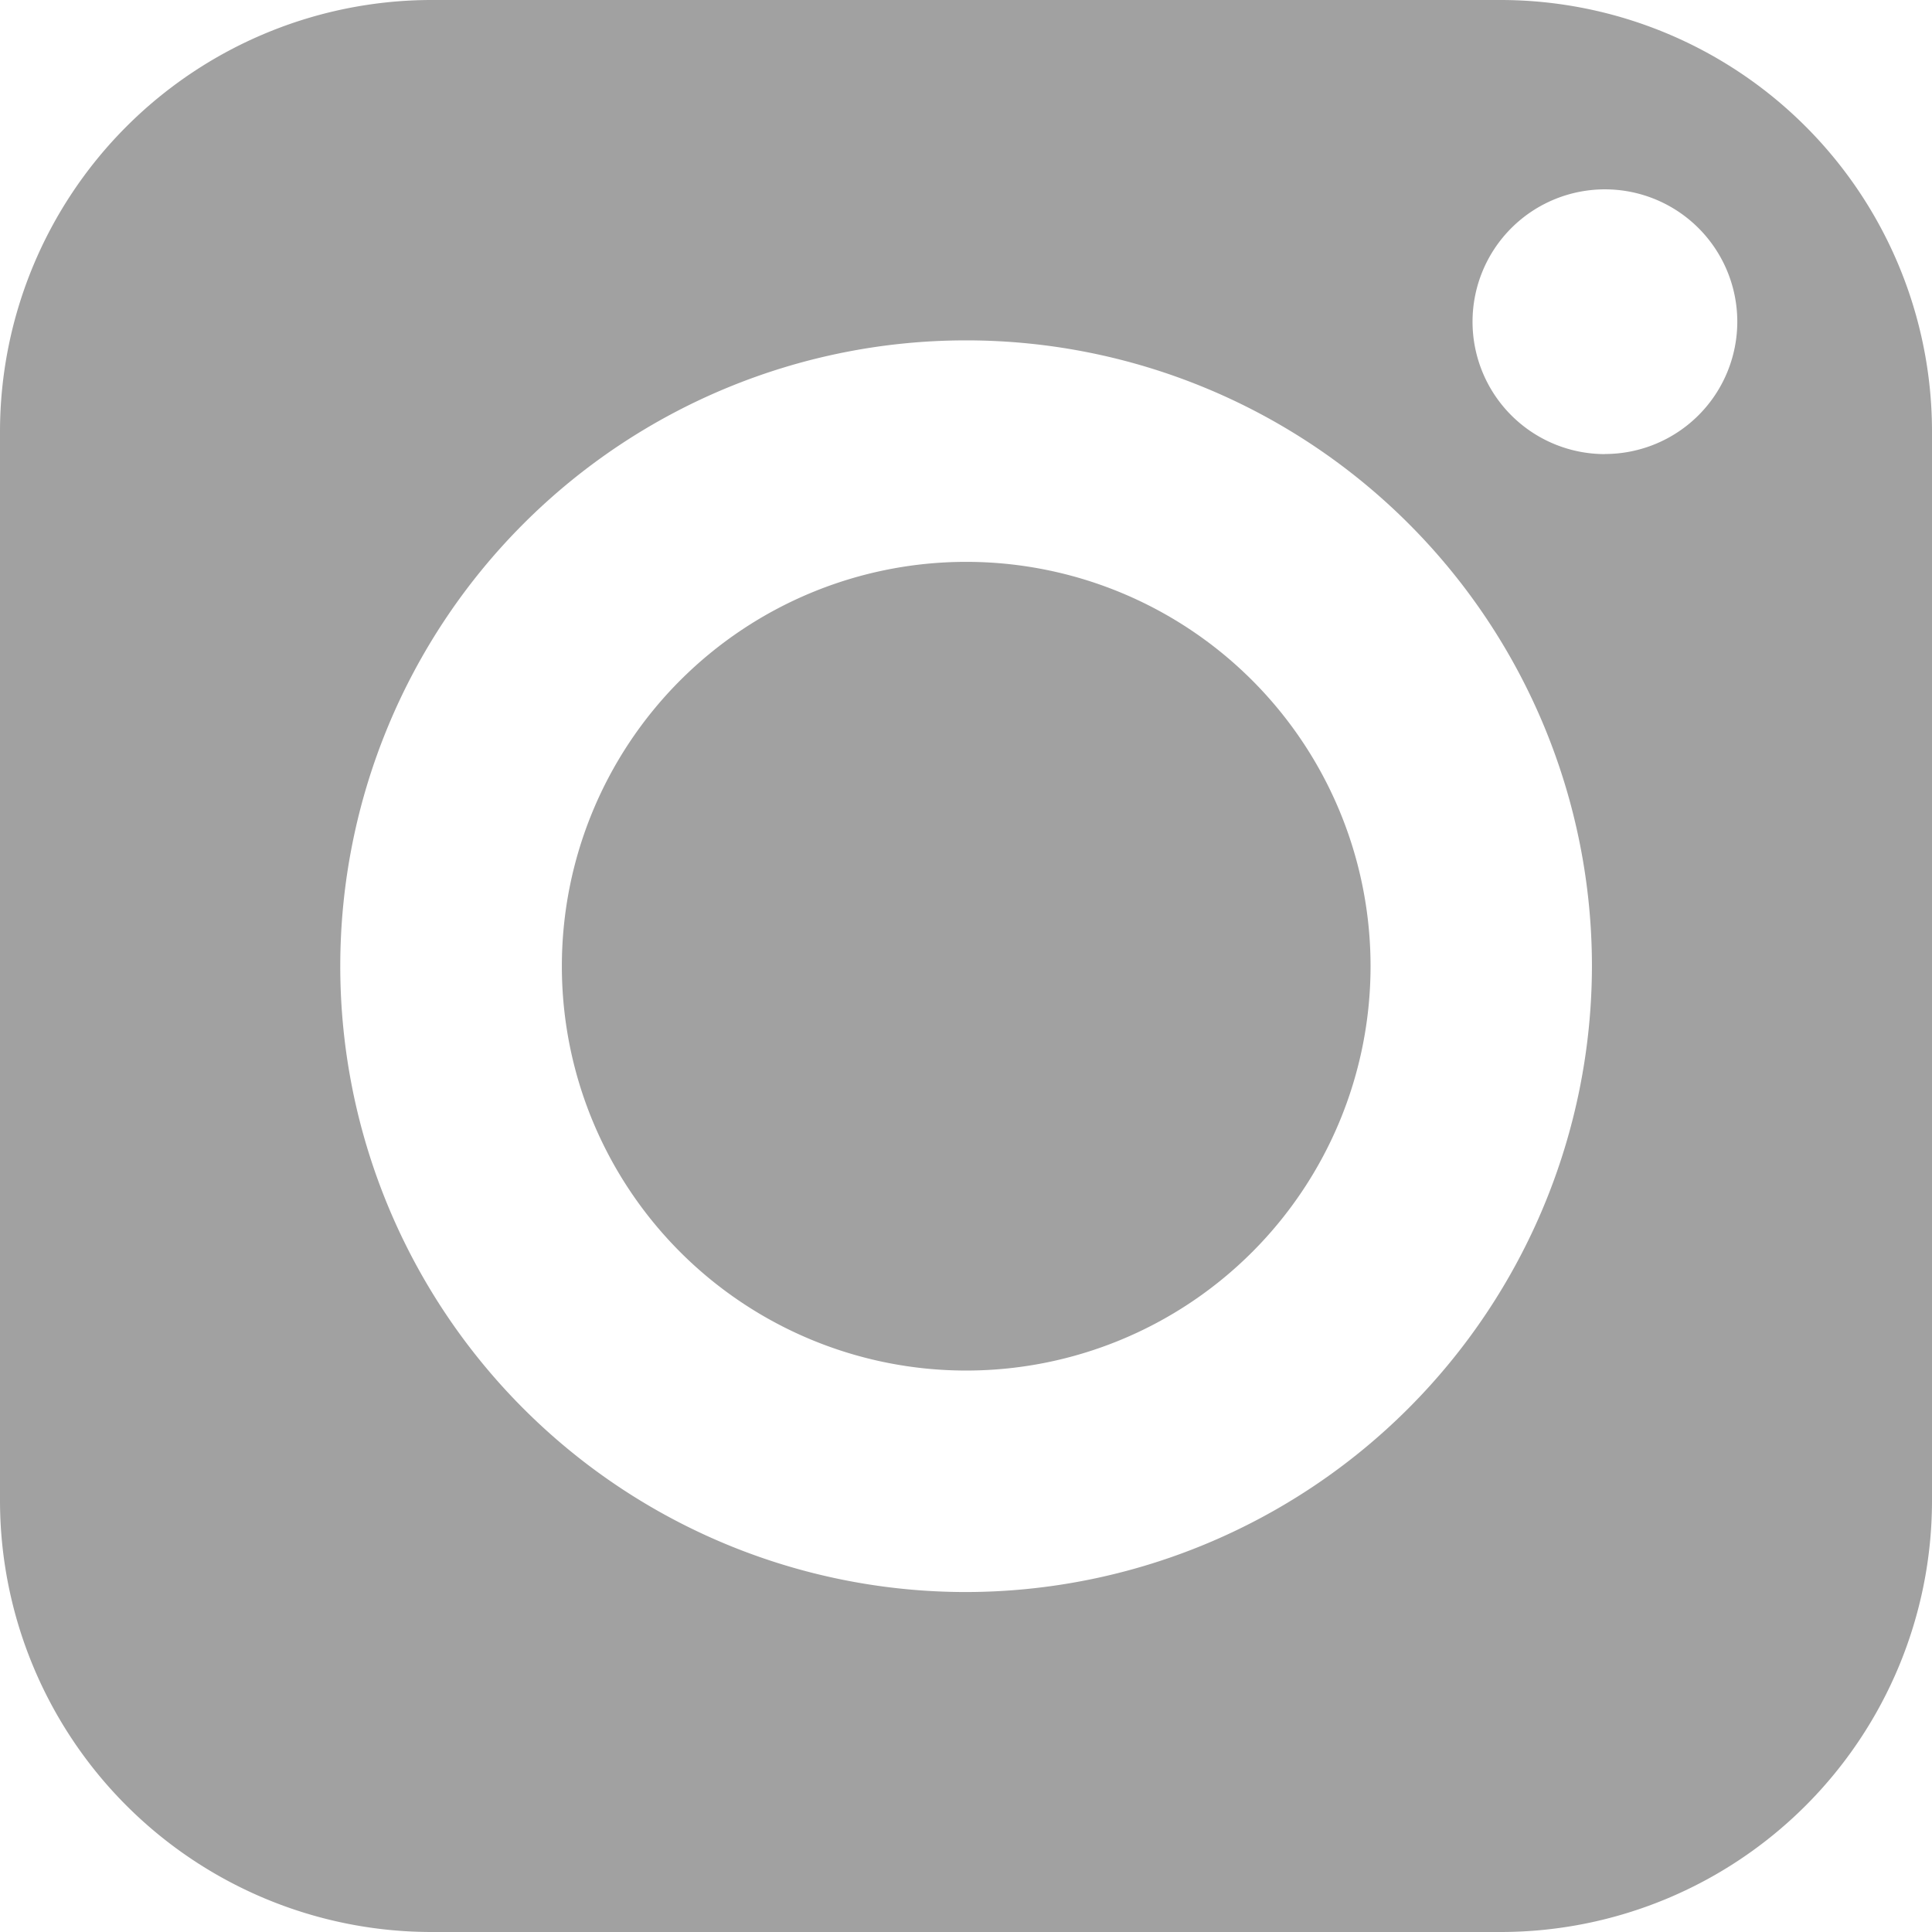
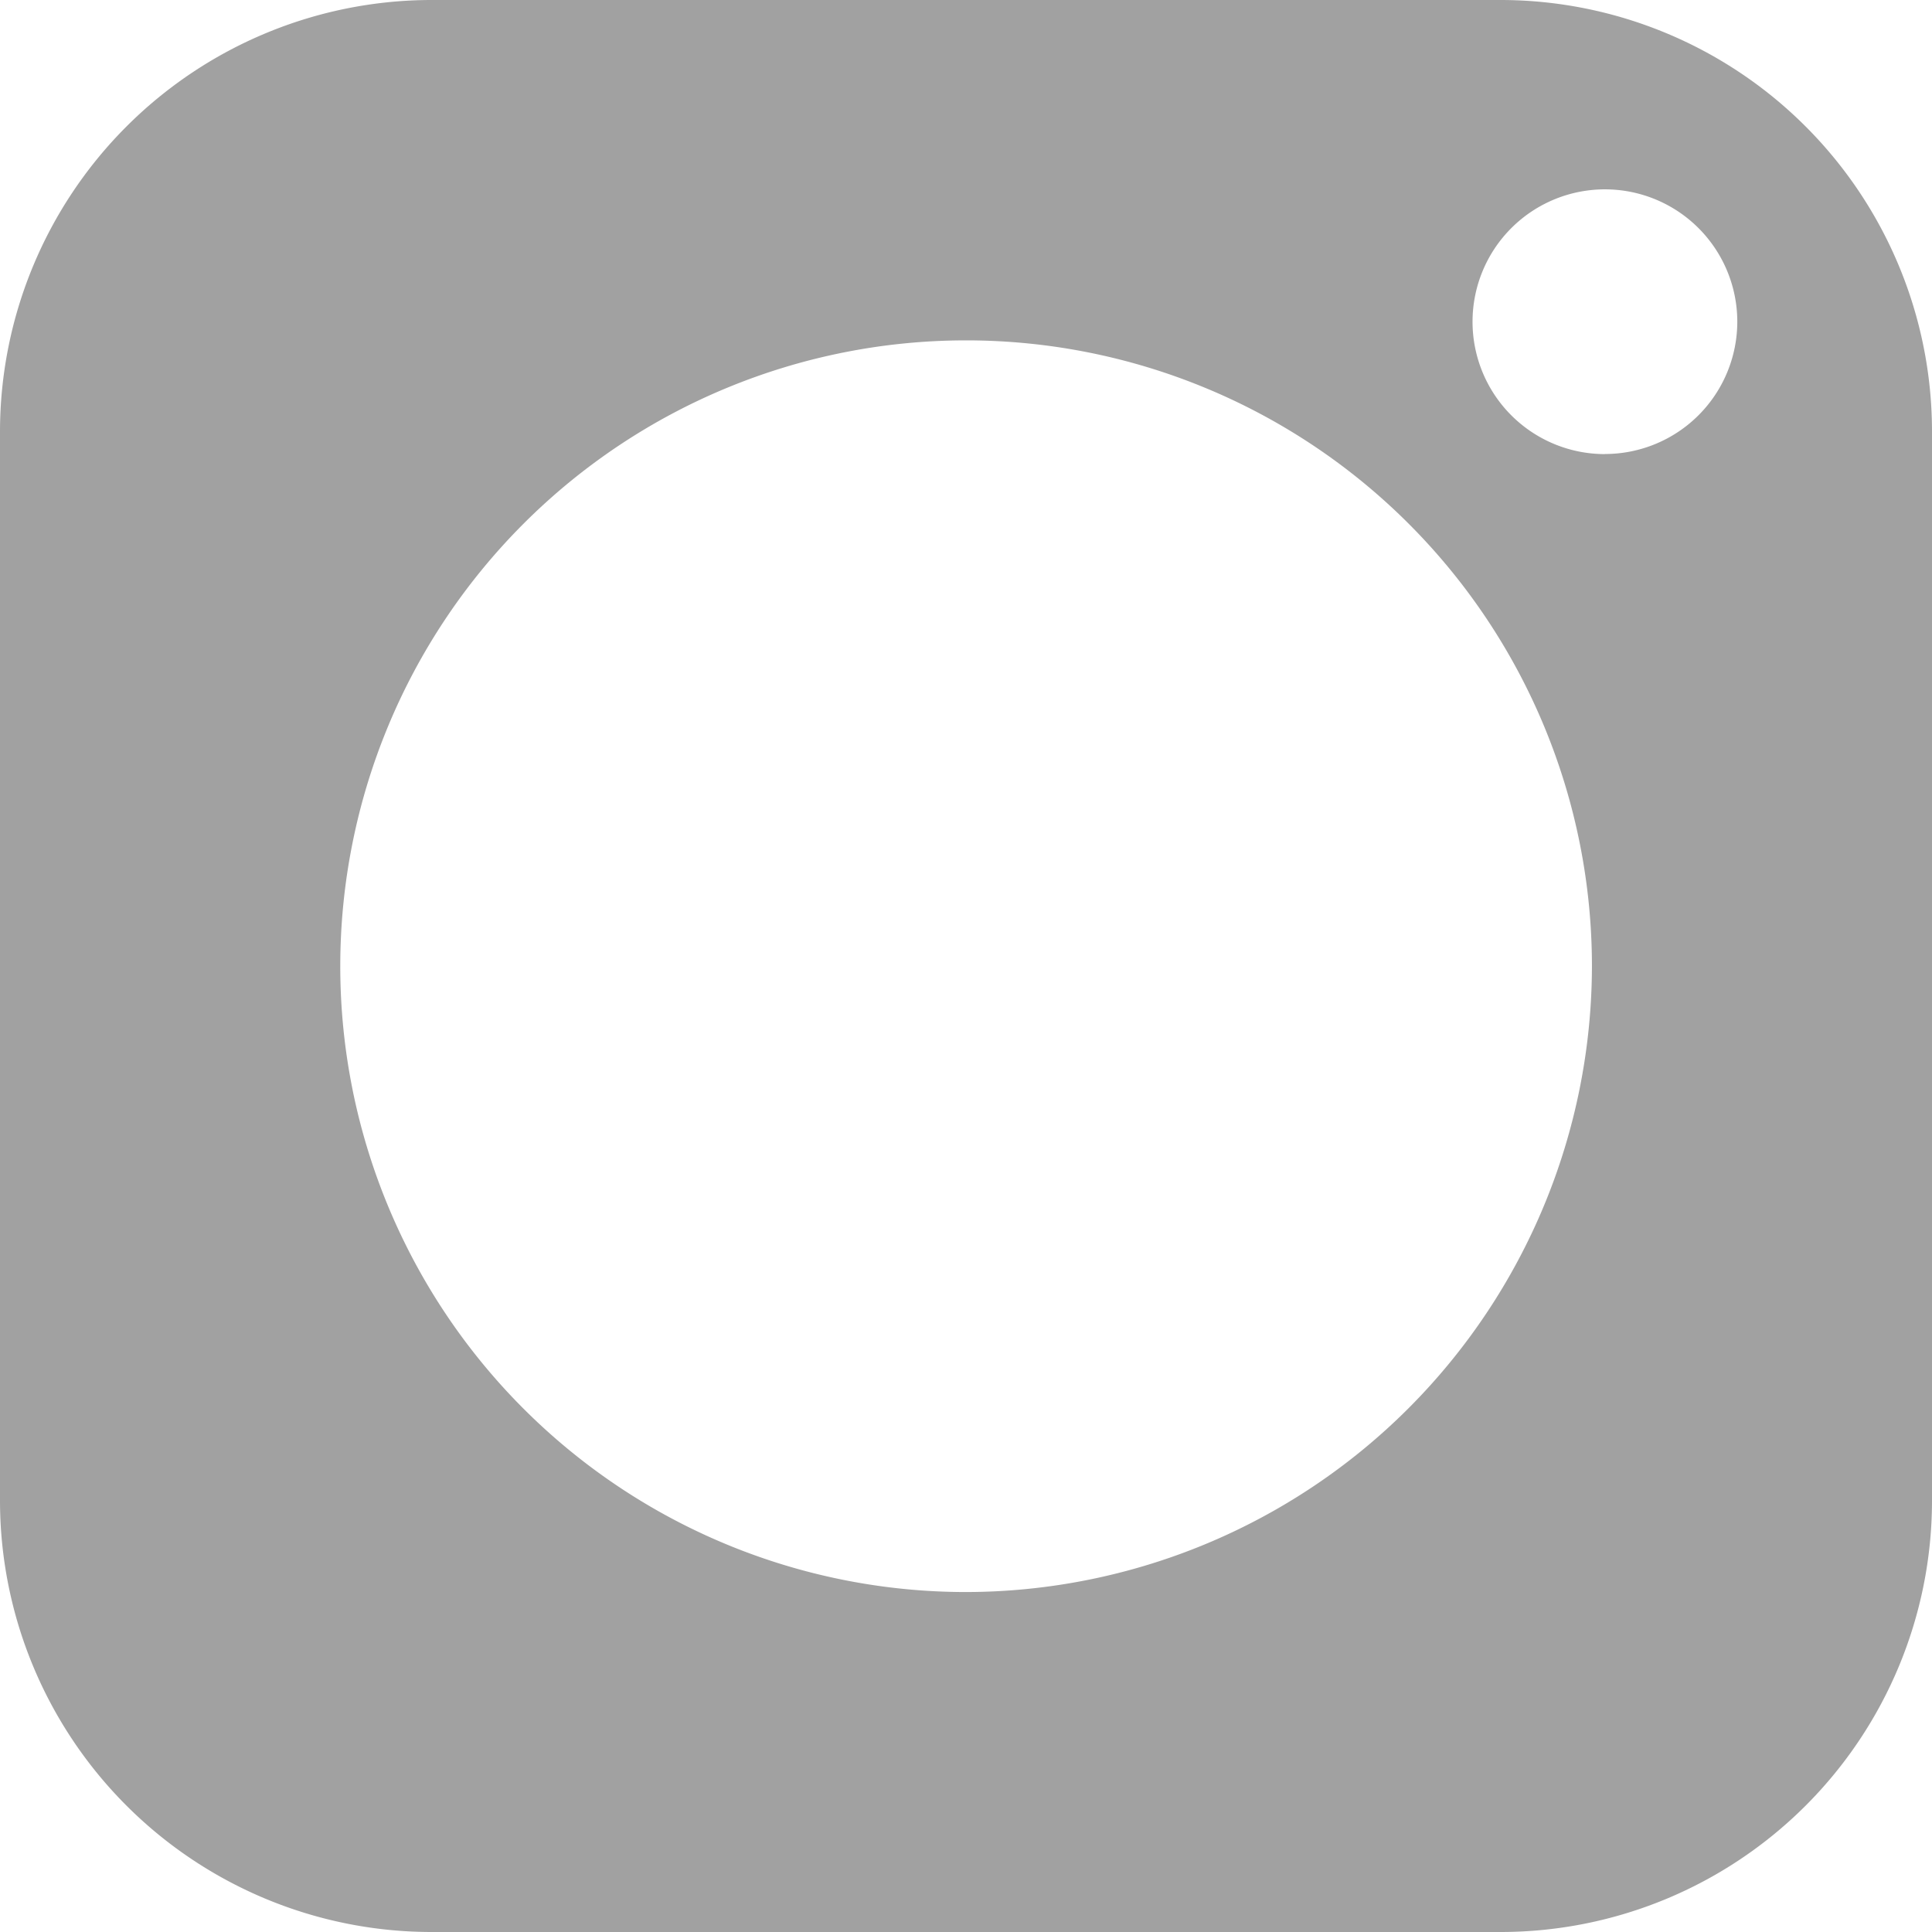
<svg xmlns="http://www.w3.org/2000/svg" id="social-media" width="18.754" height="18.754" viewBox="0 0 18.754 18.754">
-   <path id="Path_9198" data-name="Path 9198" d="M24.753,20.83a3.925,3.925,0,1,0,3.927,3.923A3.925,3.925,0,0,0,24.753,20.83Z" transform="translate(-15.376 -15.376)" fill="#a1a1a1" />
  <path id="Path_9199" data-name="Path 9199" d="M19.568,5H9.186A4.192,4.192,0,0,0,5,9.186V19.568a4.19,4.19,0,0,0,4.186,4.186H19.568a4.188,4.188,0,0,0,4.186-4.186V9.186A4.19,4.19,0,0,0,19.568,5ZM14.377,20.454a6.075,6.075,0,1,1,6.076-6.076A6.085,6.085,0,0,1,14.377,20.454Zm6.2-11.046a1.285,1.285,0,1,1,1.287-1.283A1.285,1.285,0,0,1,20.581,9.407Z" transform="translate(-5 -5)" fill="#a1a1a1" />
</svg>